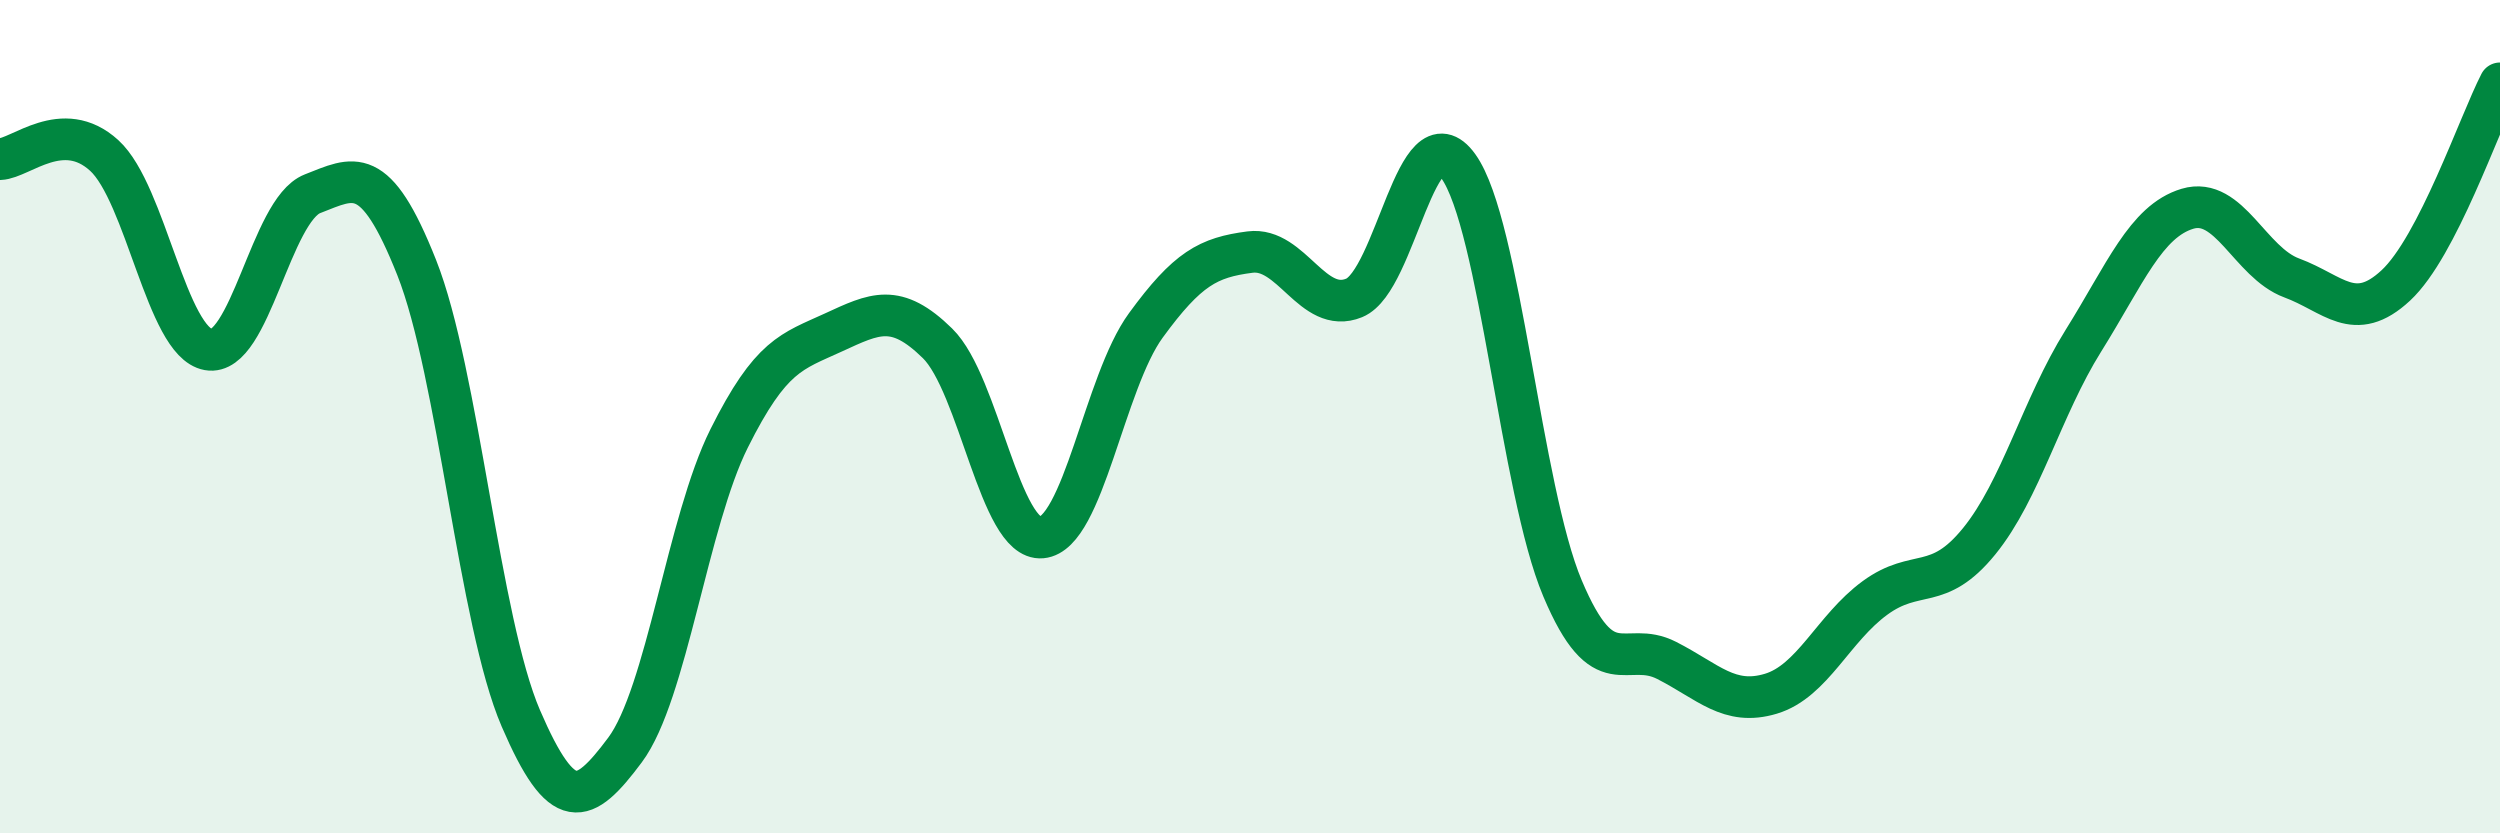
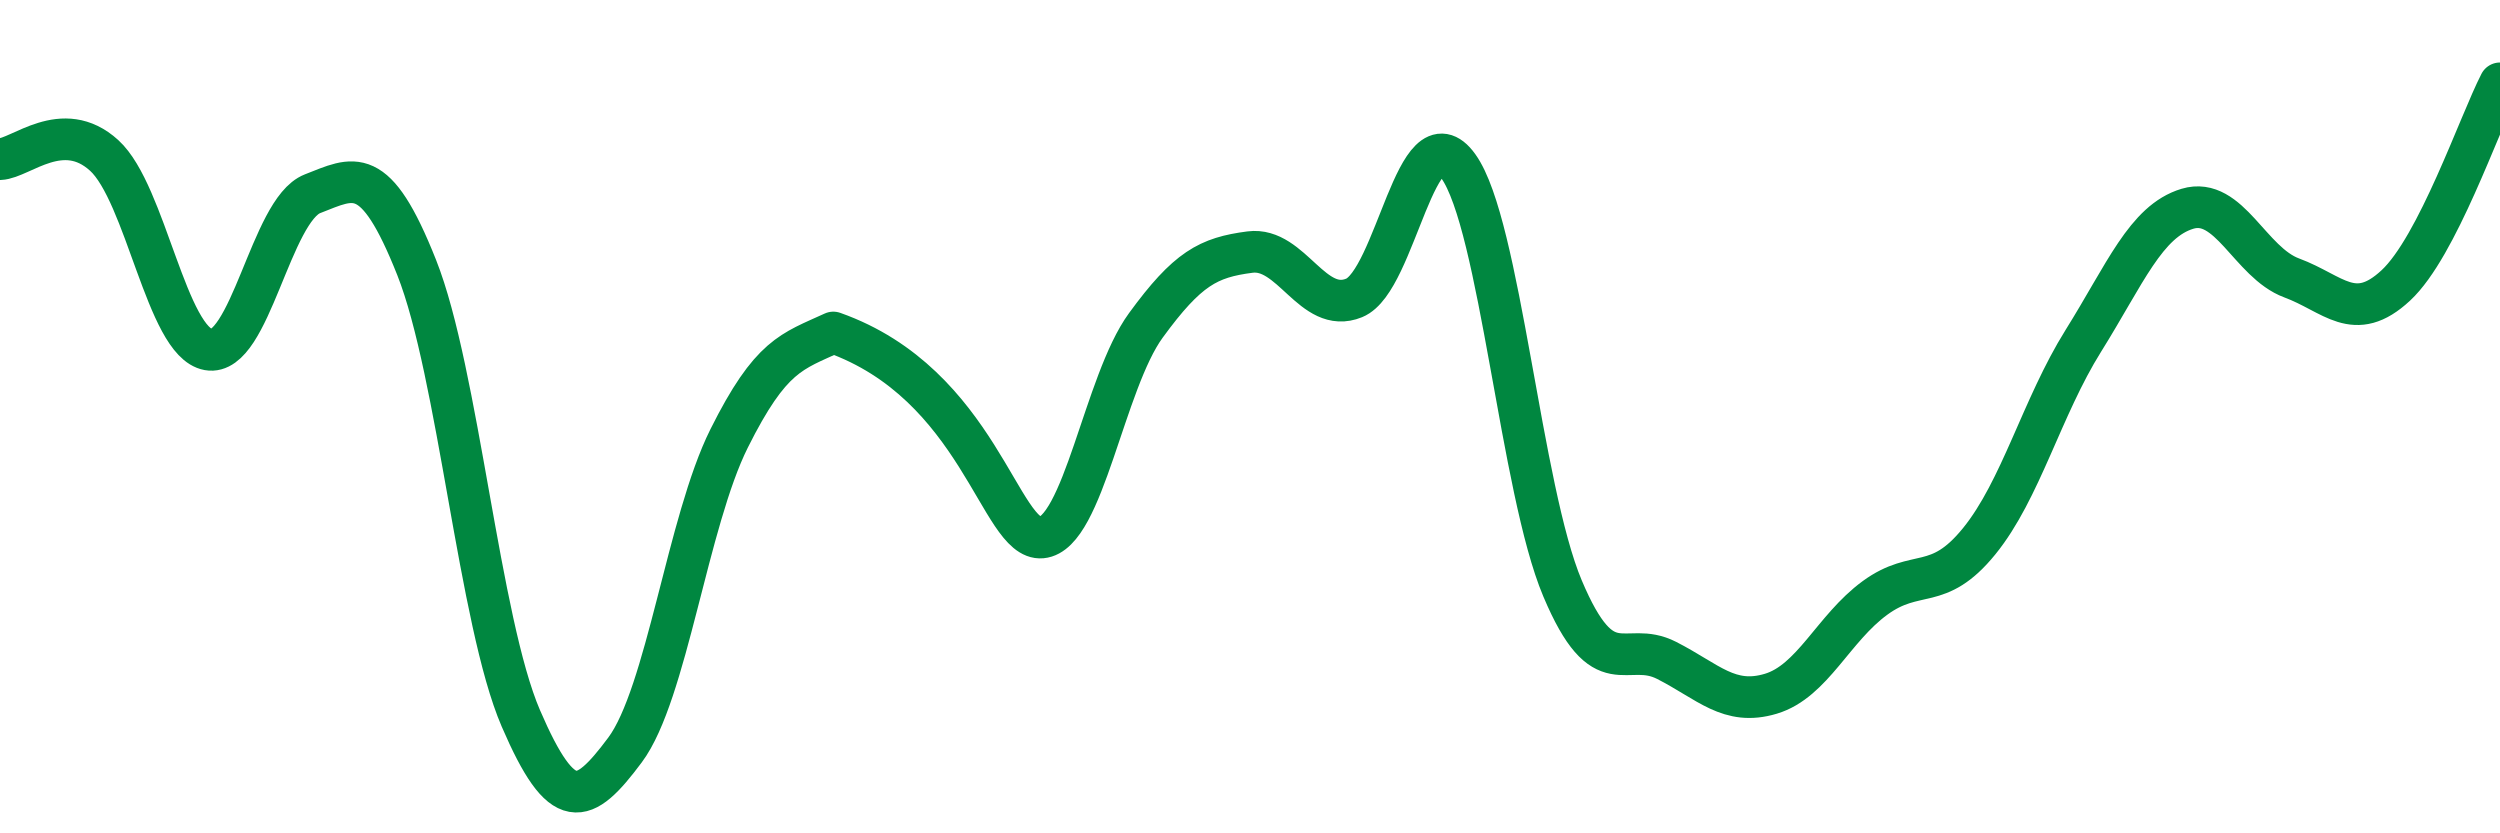
<svg xmlns="http://www.w3.org/2000/svg" width="60" height="20" viewBox="0 0 60 20">
-   <path d="M 0,3.82 C 0.5,3.8 1.5,2.82 2.5,3.73 C 3.5,4.64 4,8.21 5,8.39 C 6,8.57 6.5,5.04 7.5,4.65 C 8.5,4.26 9,3.9 10,6.42 C 11,8.94 11.5,14.92 12.5,17.24 C 13.5,19.56 14,19.34 15,18 C 16,16.66 16.5,12.52 17.5,10.52 C 18.5,8.52 19,8.44 20,7.98 C 21,7.52 21.5,7.26 22.5,8.24 C 23.5,9.22 24,12.99 25,12.9 C 26,12.81 26.5,9.18 27.5,7.81 C 28.5,6.44 29,6.18 30,6.05 C 31,5.92 31.5,7.56 32.5,7.15 C 33.5,6.74 34,2.6 35,3.99 C 36,5.38 36.5,11.75 37.5,14.12 C 38.5,16.49 39,15.34 40,15.85 C 41,16.36 41.5,16.95 42.5,16.65 C 43.5,16.35 44,15.08 45,14.35 C 46,13.62 46.5,14.22 47.5,12.99 C 48.5,11.76 49,9.78 50,8.18 C 51,6.58 51.5,5.31 52.5,5.01 C 53.5,4.71 54,6.3 55,6.67 C 56,7.04 56.5,7.78 57.5,6.85 C 58.5,5.92 59.5,2.97 60,2L60 20L0 20Z" fill="#008740" opacity="0.1" stroke-linecap="round" stroke-linejoin="round" />
-   <path d="M 0,3.82 C 0.5,3.8 1.5,2.82 2.5,3.73 C 3.5,4.64 4,8.21 5,8.39 C 6,8.57 6.5,5.04 7.5,4.65 C 8.5,4.26 9,3.9 10,6.42 C 11,8.94 11.5,14.92 12.5,17.24 C 13.5,19.56 14,19.34 15,18 C 16,16.66 16.5,12.52 17.5,10.52 C 18.5,8.52 19,8.44 20,7.98 C 21,7.52 21.5,7.26 22.5,8.24 C 23.5,9.22 24,12.99 25,12.9 C 26,12.81 26.5,9.18 27.5,7.81 C 28.5,6.44 29,6.18 30,6.05 C 31,5.92 31.5,7.56 32.5,7.15 C 33.5,6.74 34,2.6 35,3.99 C 36,5.38 36.5,11.75 37.5,14.12 C 38.5,16.49 39,15.34 40,15.85 C 41,16.36 41.5,16.95 42.5,16.65 C 43.5,16.35 44,15.08 45,14.35 C 46,13.62 46.5,14.22 47.5,12.99 C 48.5,11.76 49,9.78 50,8.18 C 51,6.58 51.5,5.31 52.5,5.01 C 53.5,4.71 54,6.3 55,6.67 C 56,7.04 56.5,7.78 57.5,6.85 C 58.5,5.92 59.5,2.97 60,2" stroke="#008740" stroke-width="1" fill="none" stroke-linecap="round" stroke-linejoin="round" />
+   <path d="M 0,3.82 C 0.5,3.8 1.5,2.82 2.5,3.73 C 3.5,4.64 4,8.21 5,8.39 C 6,8.57 6.5,5.04 7.5,4.65 C 8.5,4.26 9,3.9 10,6.42 C 11,8.94 11.5,14.92 12.5,17.24 C 13.5,19.56 14,19.34 15,18 C 16,16.66 16.5,12.52 17.5,10.52 C 18.5,8.52 19,8.44 20,7.98 C 23.5,9.22 24,12.99 25,12.9 C 26,12.81 26.5,9.18 27.5,7.81 C 28.5,6.44 29,6.18 30,6.05 C 31,5.92 31.5,7.56 32.5,7.15 C 33.5,6.74 34,2.6 35,3.99 C 36,5.38 36.5,11.75 37.5,14.12 C 38.5,16.49 39,15.34 40,15.85 C 41,16.36 41.5,16.95 42.5,16.65 C 43.5,16.35 44,15.08 45,14.35 C 46,13.62 46.5,14.22 47.5,12.99 C 48.5,11.76 49,9.78 50,8.18 C 51,6.58 51.5,5.31 52.5,5.01 C 53.5,4.71 54,6.3 55,6.67 C 56,7.04 56.5,7.78 57.5,6.85 C 58.5,5.92 59.5,2.97 60,2" stroke="#008740" stroke-width="1" fill="none" stroke-linecap="round" stroke-linejoin="round" />
</svg>